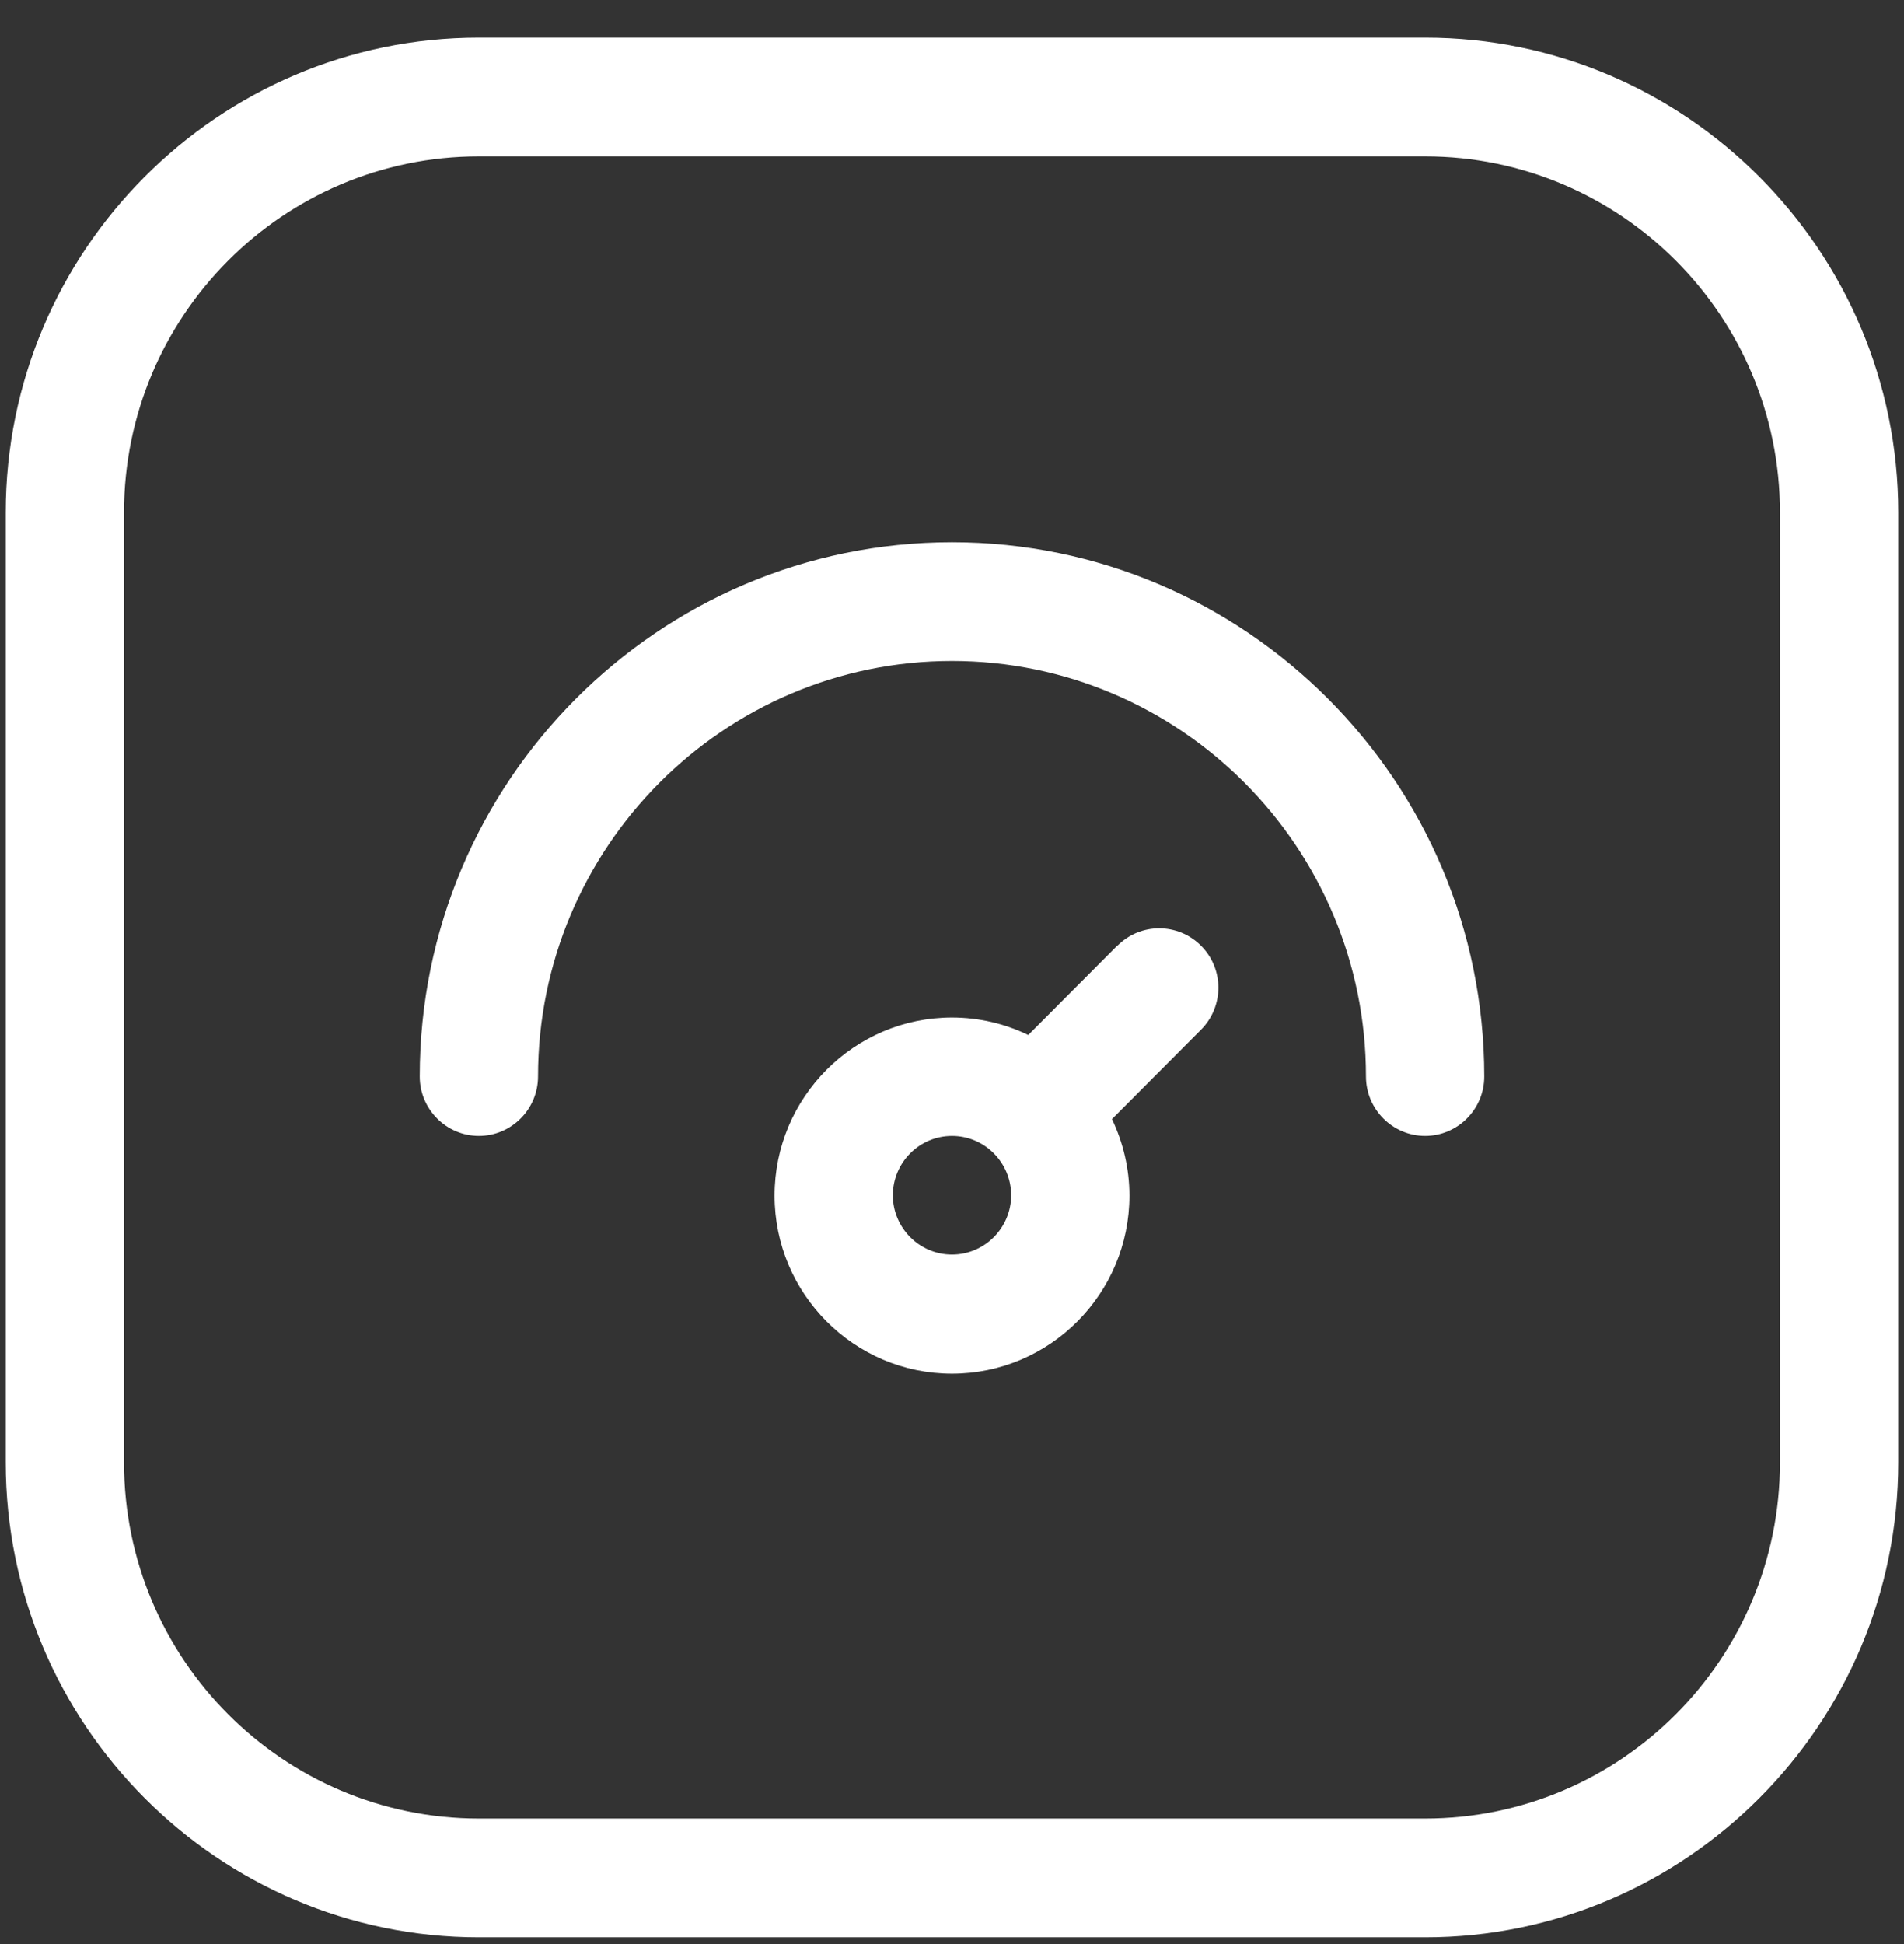
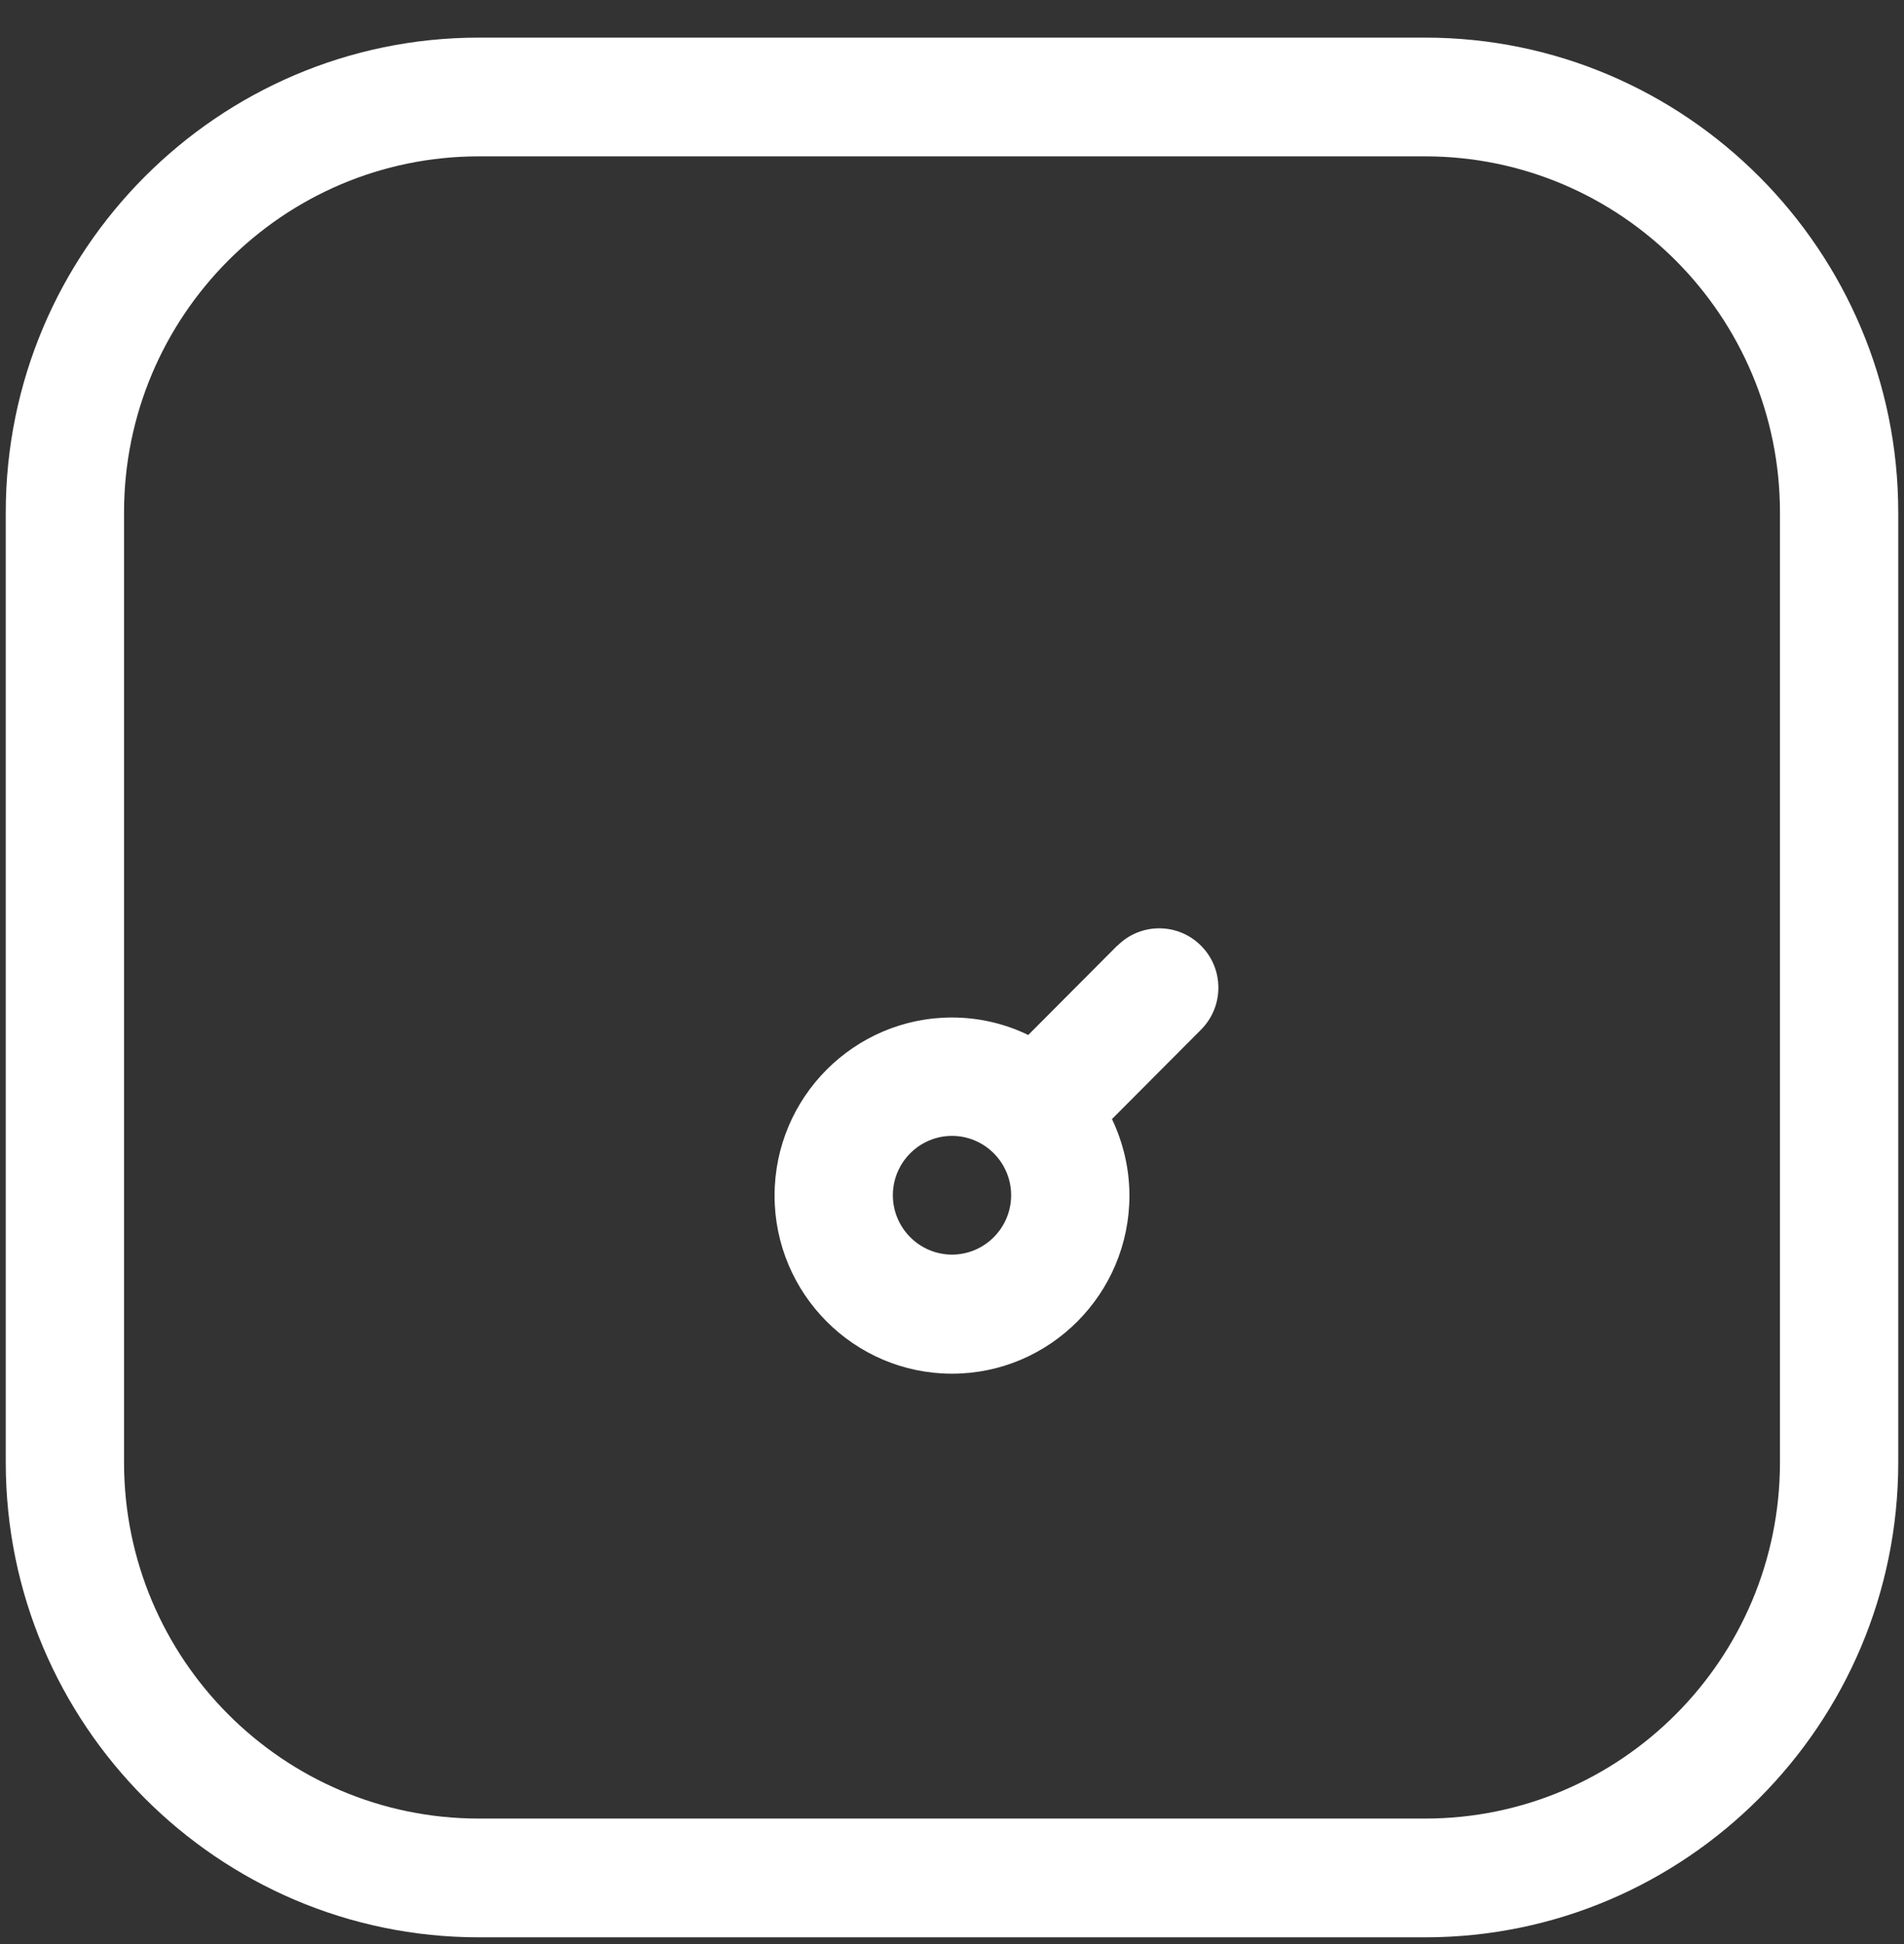
<svg xmlns="http://www.w3.org/2000/svg" width="48" height="49" viewBox="0 0 48 49" fill="none">
  <rect x="0" y="0" width="48" height="49" fill="#333333" stroke="none" />
  <path d="M28.167 23.834L25.922 26.087C25.34 25.804 24.684 25.646 24 25.646C21.534 25.646 19.527 27.659 19.527 30.135C19.527 32.61 21.534 34.624 24 34.624C26.466 34.624 28.473 32.61 28.473 30.135C28.473 29.445 28.31 28.788 28.033 28.206L30.278 25.953C30.861 25.368 30.861 24.419 30.278 23.837C29.696 23.252 28.75 23.252 28.17 23.837L28.167 23.834ZM24 31.622C23.179 31.622 22.509 30.95 22.509 30.126C22.509 29.302 23.179 28.63 24 28.63C24.821 28.63 25.491 29.302 25.491 30.126C25.491 30.95 24.821 31.622 24 31.622Z" fill="white" />
  <path d="M35.927 0.948H12.073C5.498 0.948 0.145 6.32 0.145 12.918V36.859C0.145 43.458 5.498 48.83 12.073 48.83H35.927C42.502 48.83 47.855 43.458 47.855 36.859V12.918C47.855 6.32 42.502 0.948 35.927 0.948ZM44.873 36.859C44.873 41.813 40.863 45.837 35.927 45.837H12.073C7.137 45.837 3.127 41.813 3.127 36.859V12.918C3.127 7.965 7.137 3.941 12.073 3.941H35.927C40.863 3.941 44.873 7.965 44.873 12.918V36.859Z" fill="white" />
-   <path d="M24 13.667C16.598 13.667 10.582 19.704 10.582 27.133C10.582 27.957 11.252 28.63 12.073 28.63C12.894 28.63 13.564 27.957 13.564 27.133C13.564 21.358 18.246 16.659 24 16.659C29.754 16.659 34.436 21.358 34.436 27.133C34.436 27.957 35.106 28.63 35.927 28.63C36.748 28.63 37.418 27.957 37.418 27.133C37.418 19.704 31.396 13.667 24 13.667Z" fill="white" />
</svg>